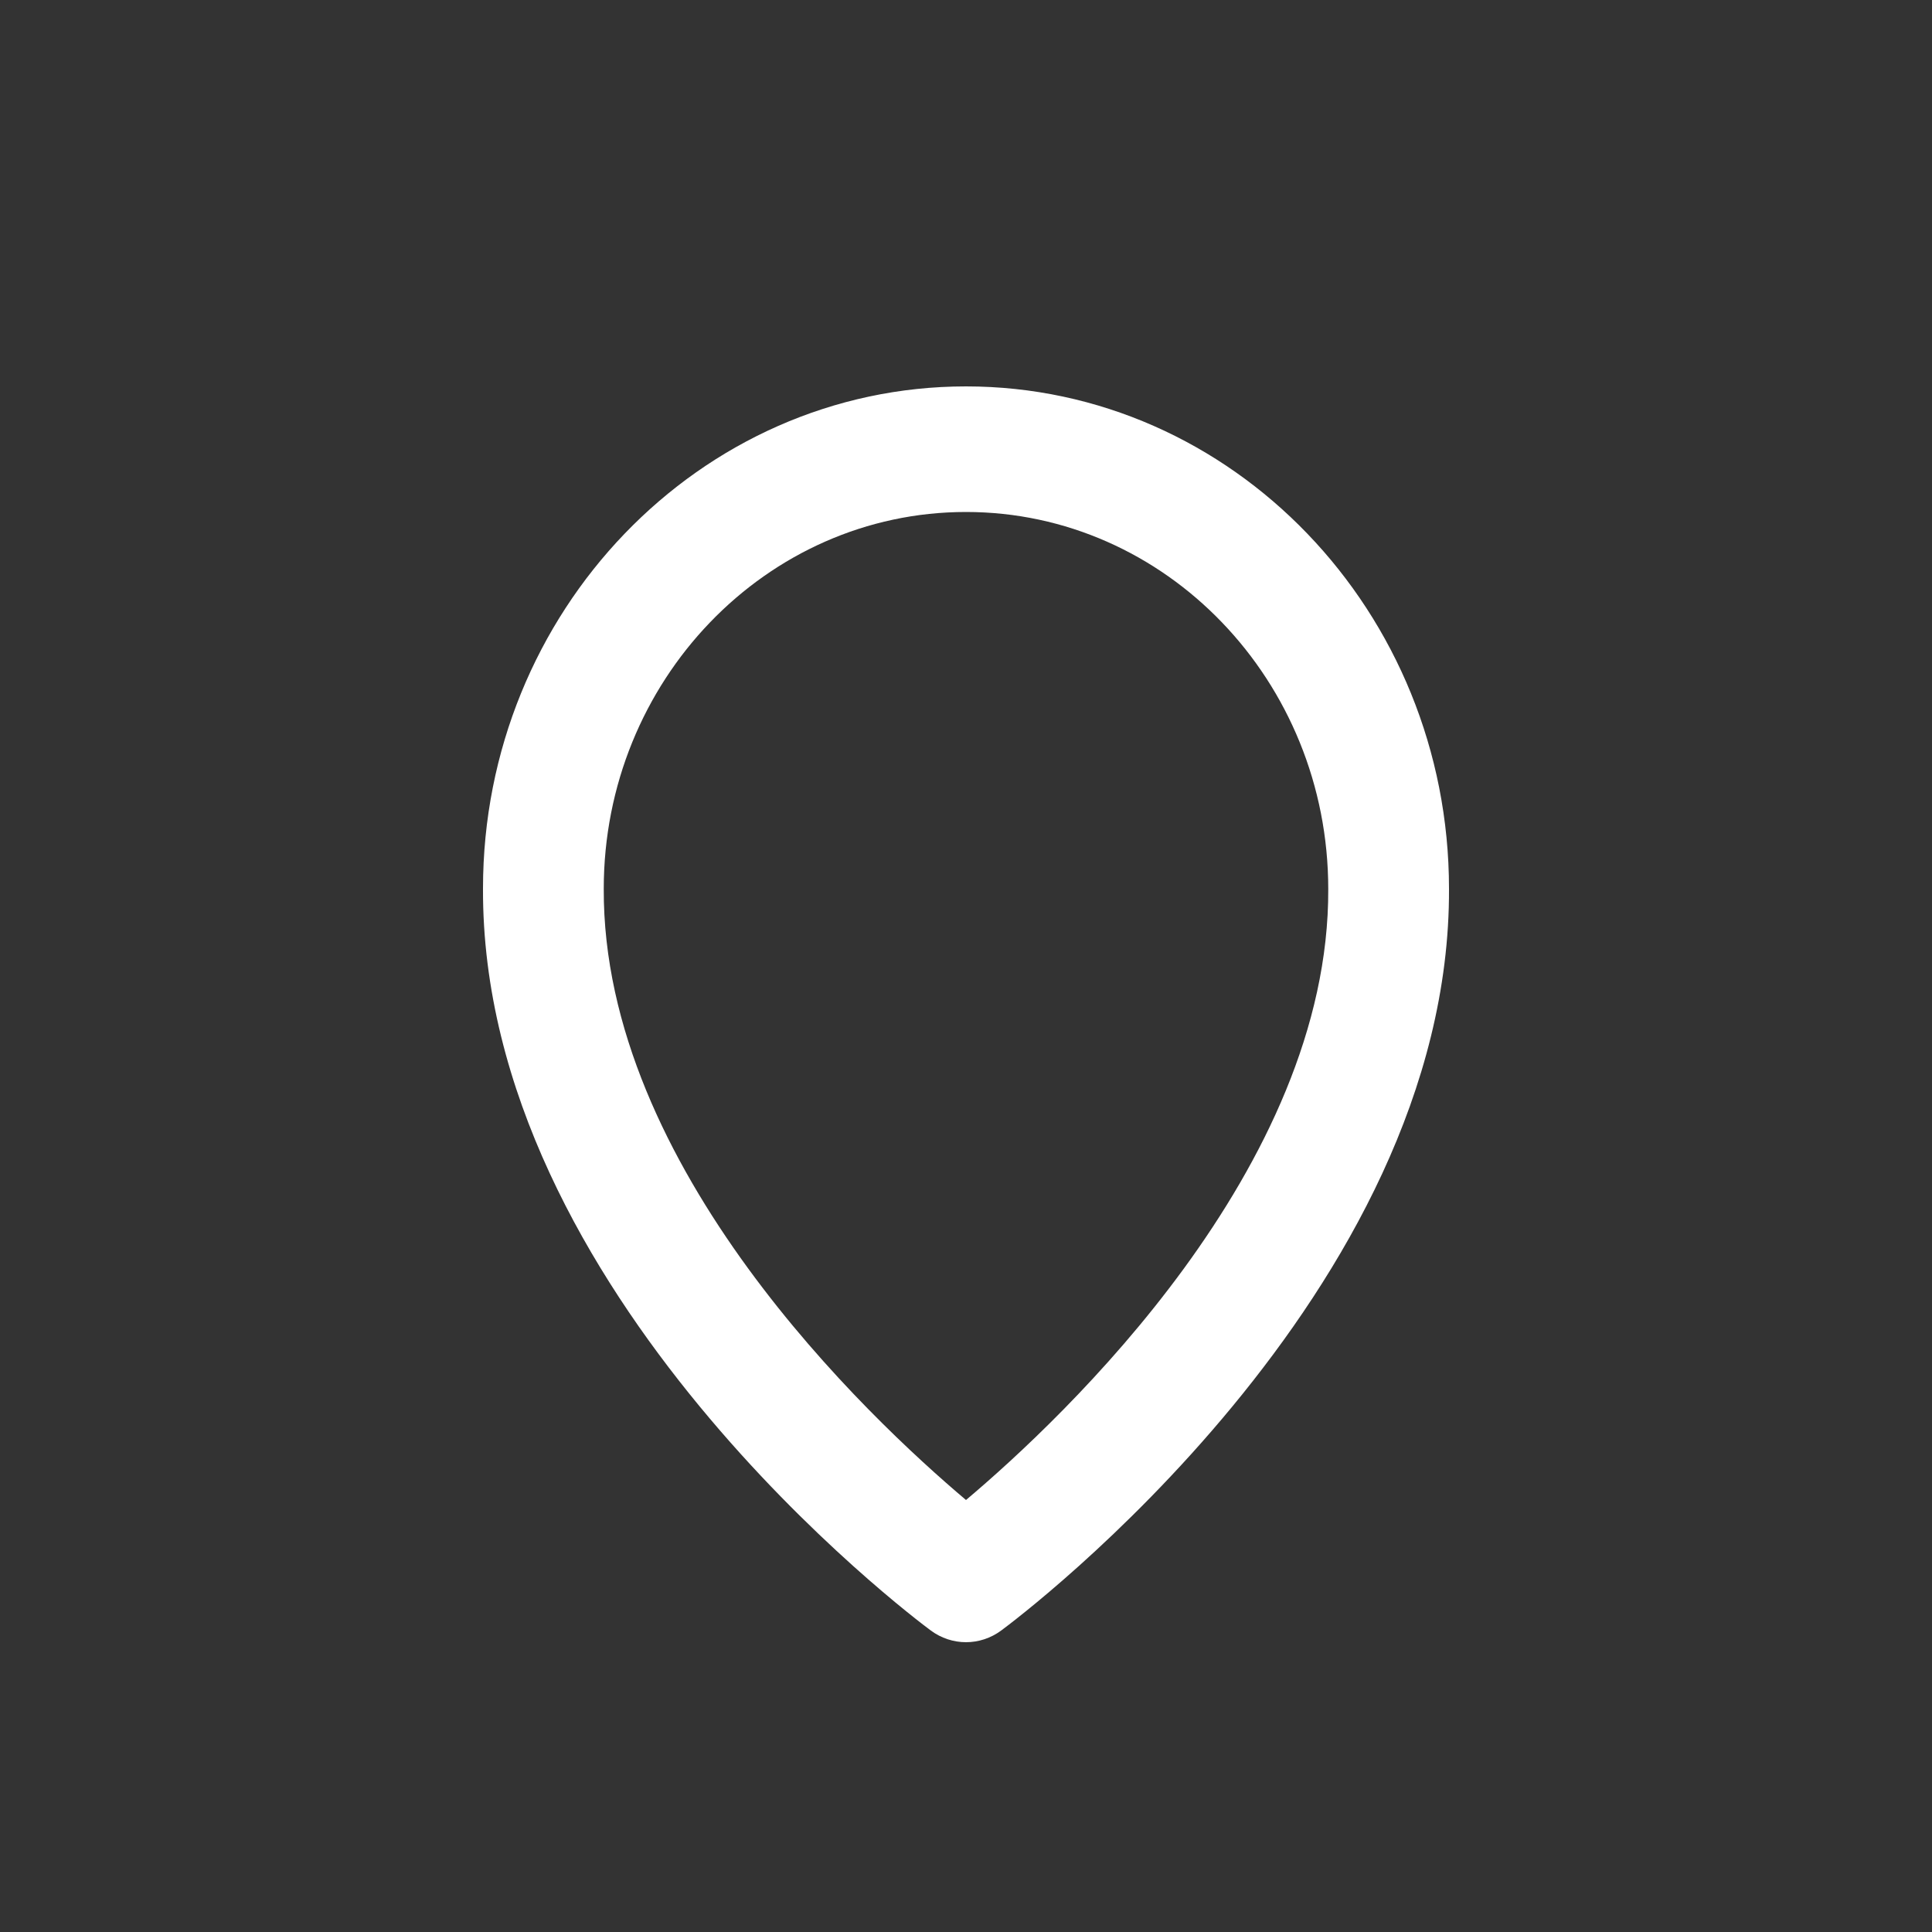
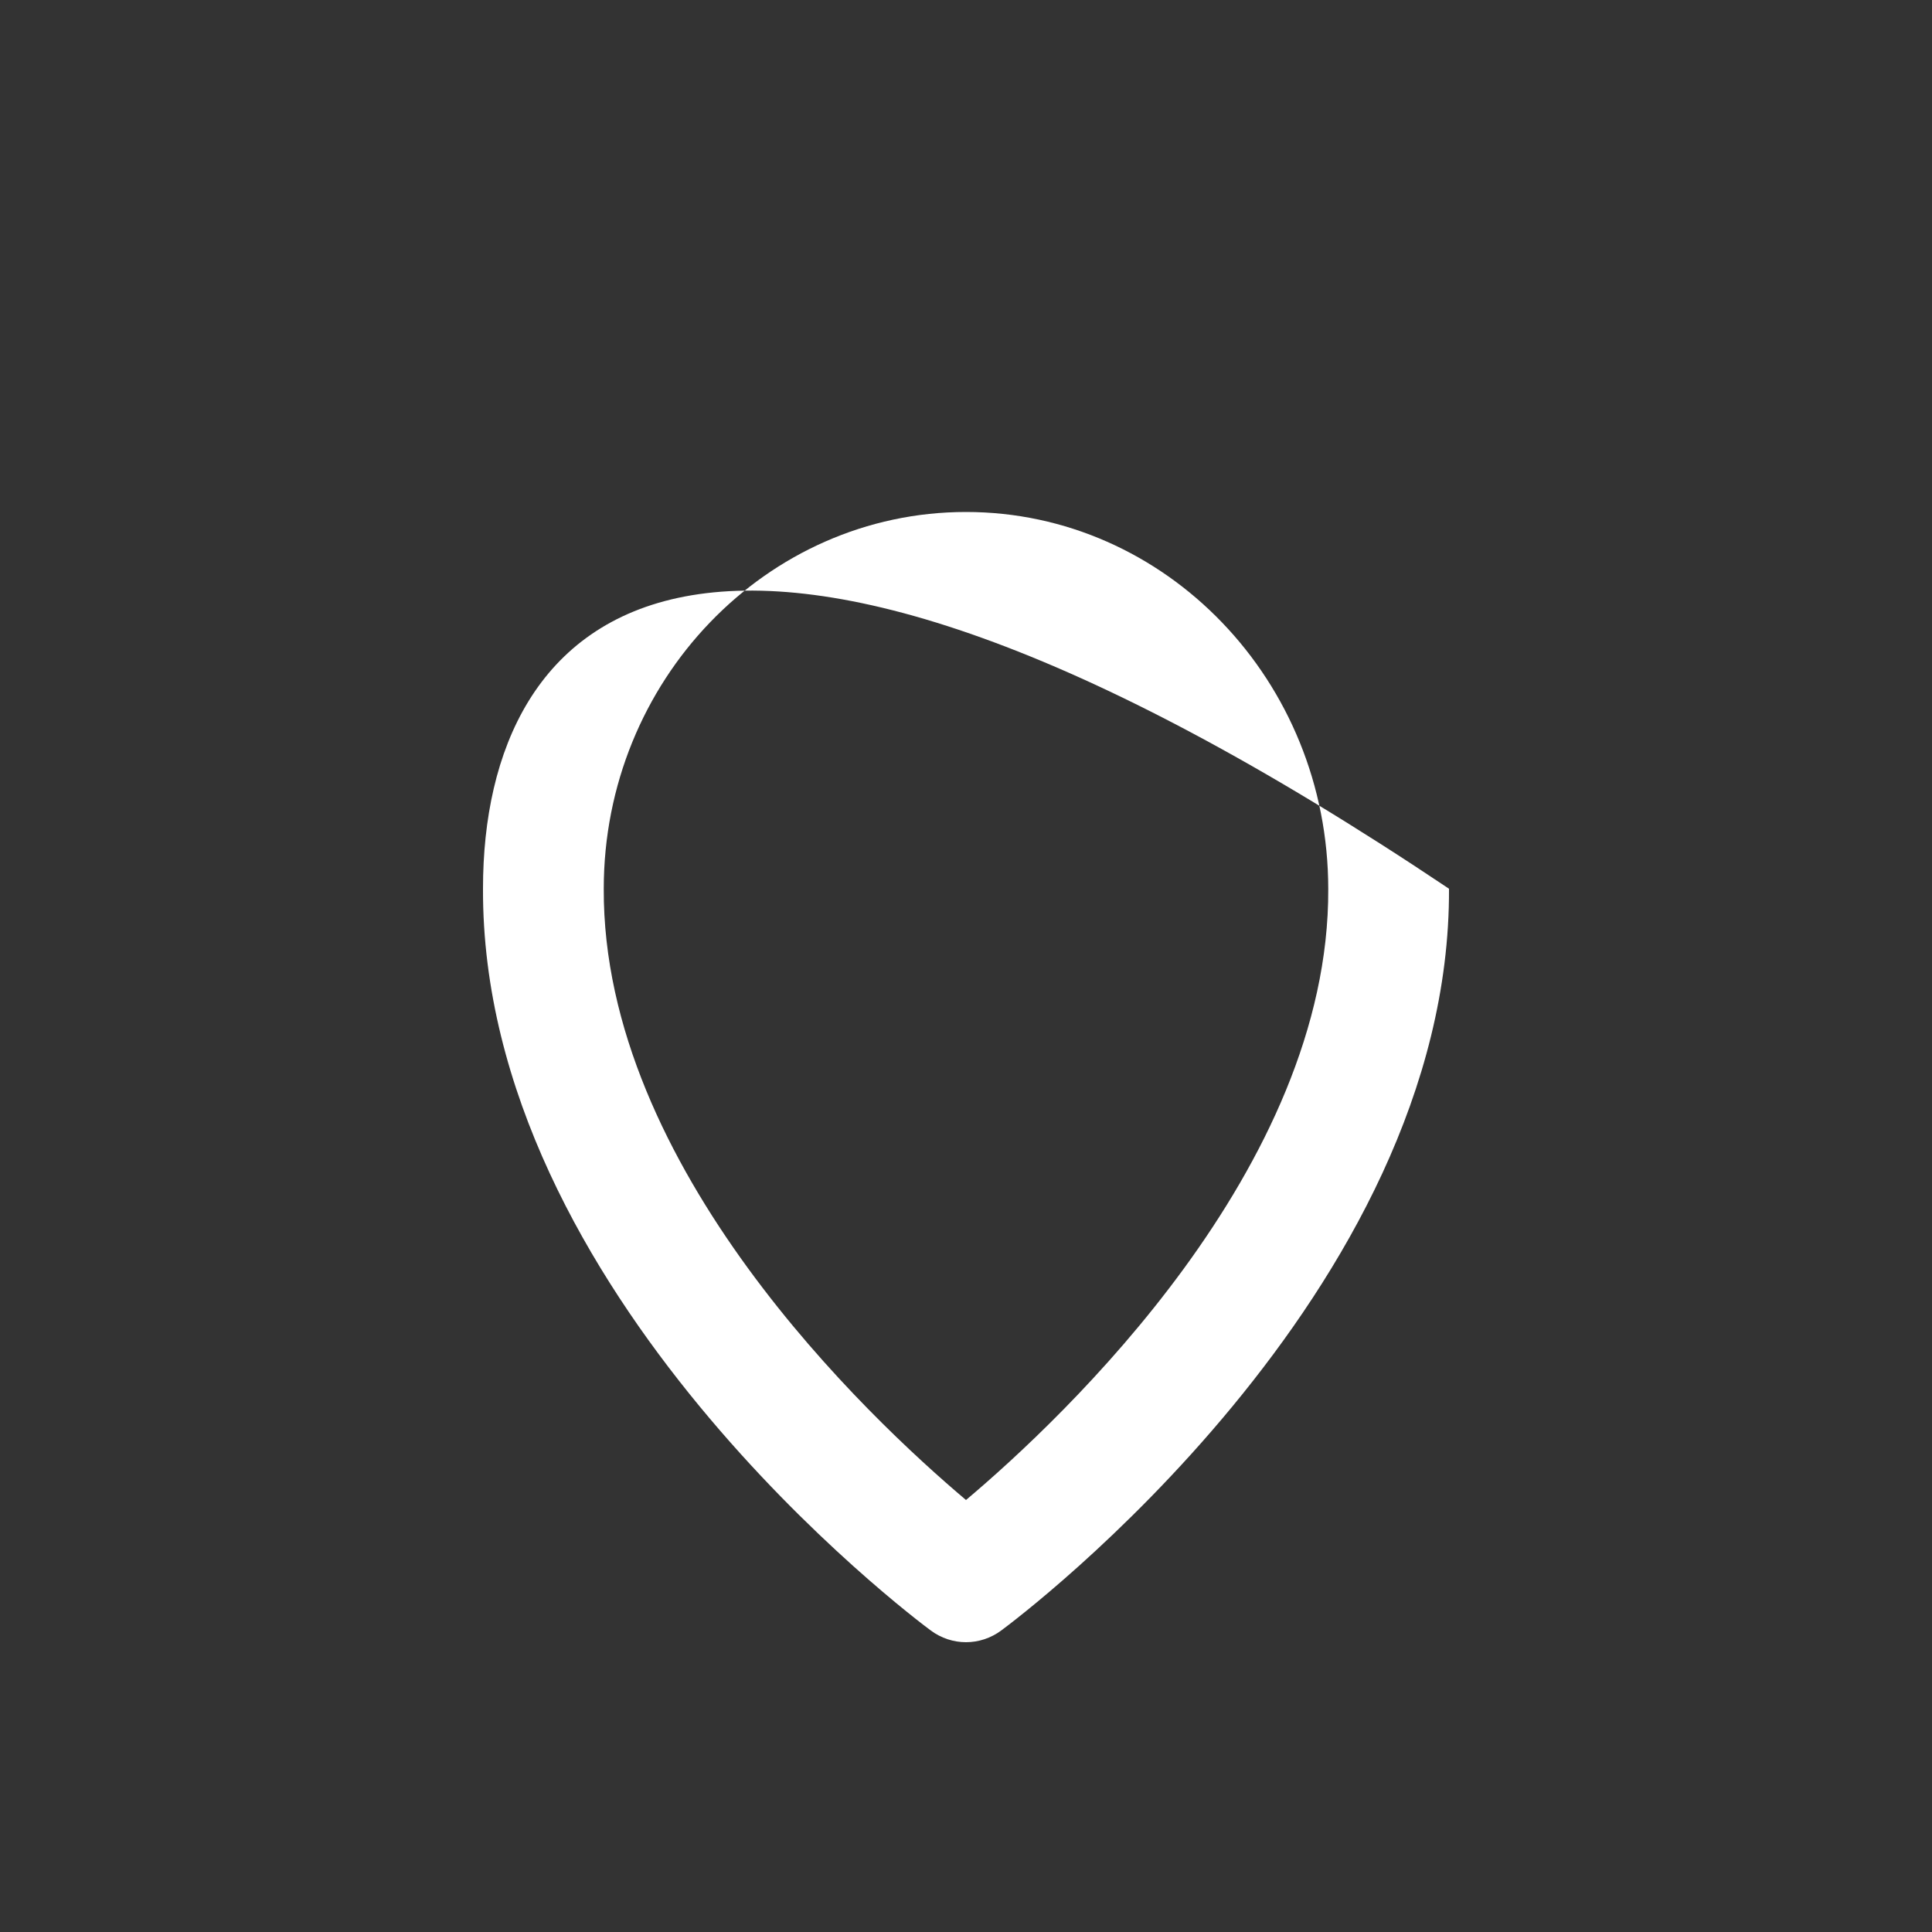
<svg xmlns="http://www.w3.org/2000/svg" width="20" height="20" viewBox="0 0 20 20" fill="none">
  <rect x="0" y="0" width="20" height="20" fill="#333333" stroke="none" />
-   <path d="M9.637 16.88C9.743 16.958 9.87 17 10 17C10.13 17 10.257 16.958 10.363 16.88C10.553 16.74 15.018 13.386 15 9.2C15 6.333 12.757 4 10 4C7.243 4 5 6.333 5 9.197C4.982 13.386 9.448 16.74 9.637 16.88ZM10 5.3C12.068 5.3 13.75 7.049 13.75 9.203C13.763 12.088 11.008 14.678 10 15.528C8.993 14.678 6.237 12.087 6.25 9.2C6.25 7.049 7.932 5.3 10 5.3Z" fill="white" />
+   <path d="M9.637 16.88C9.743 16.958 9.87 17 10 17C10.13 17 10.257 16.958 10.363 16.88C10.553 16.74 15.018 13.386 15 9.2C7.243 4 5 6.333 5 9.197C4.982 13.386 9.448 16.74 9.637 16.88ZM10 5.3C12.068 5.3 13.75 7.049 13.75 9.203C13.763 12.088 11.008 14.678 10 15.528C8.993 14.678 6.237 12.087 6.25 9.2C6.25 7.049 7.932 5.3 10 5.3Z" fill="white" />
</svg>